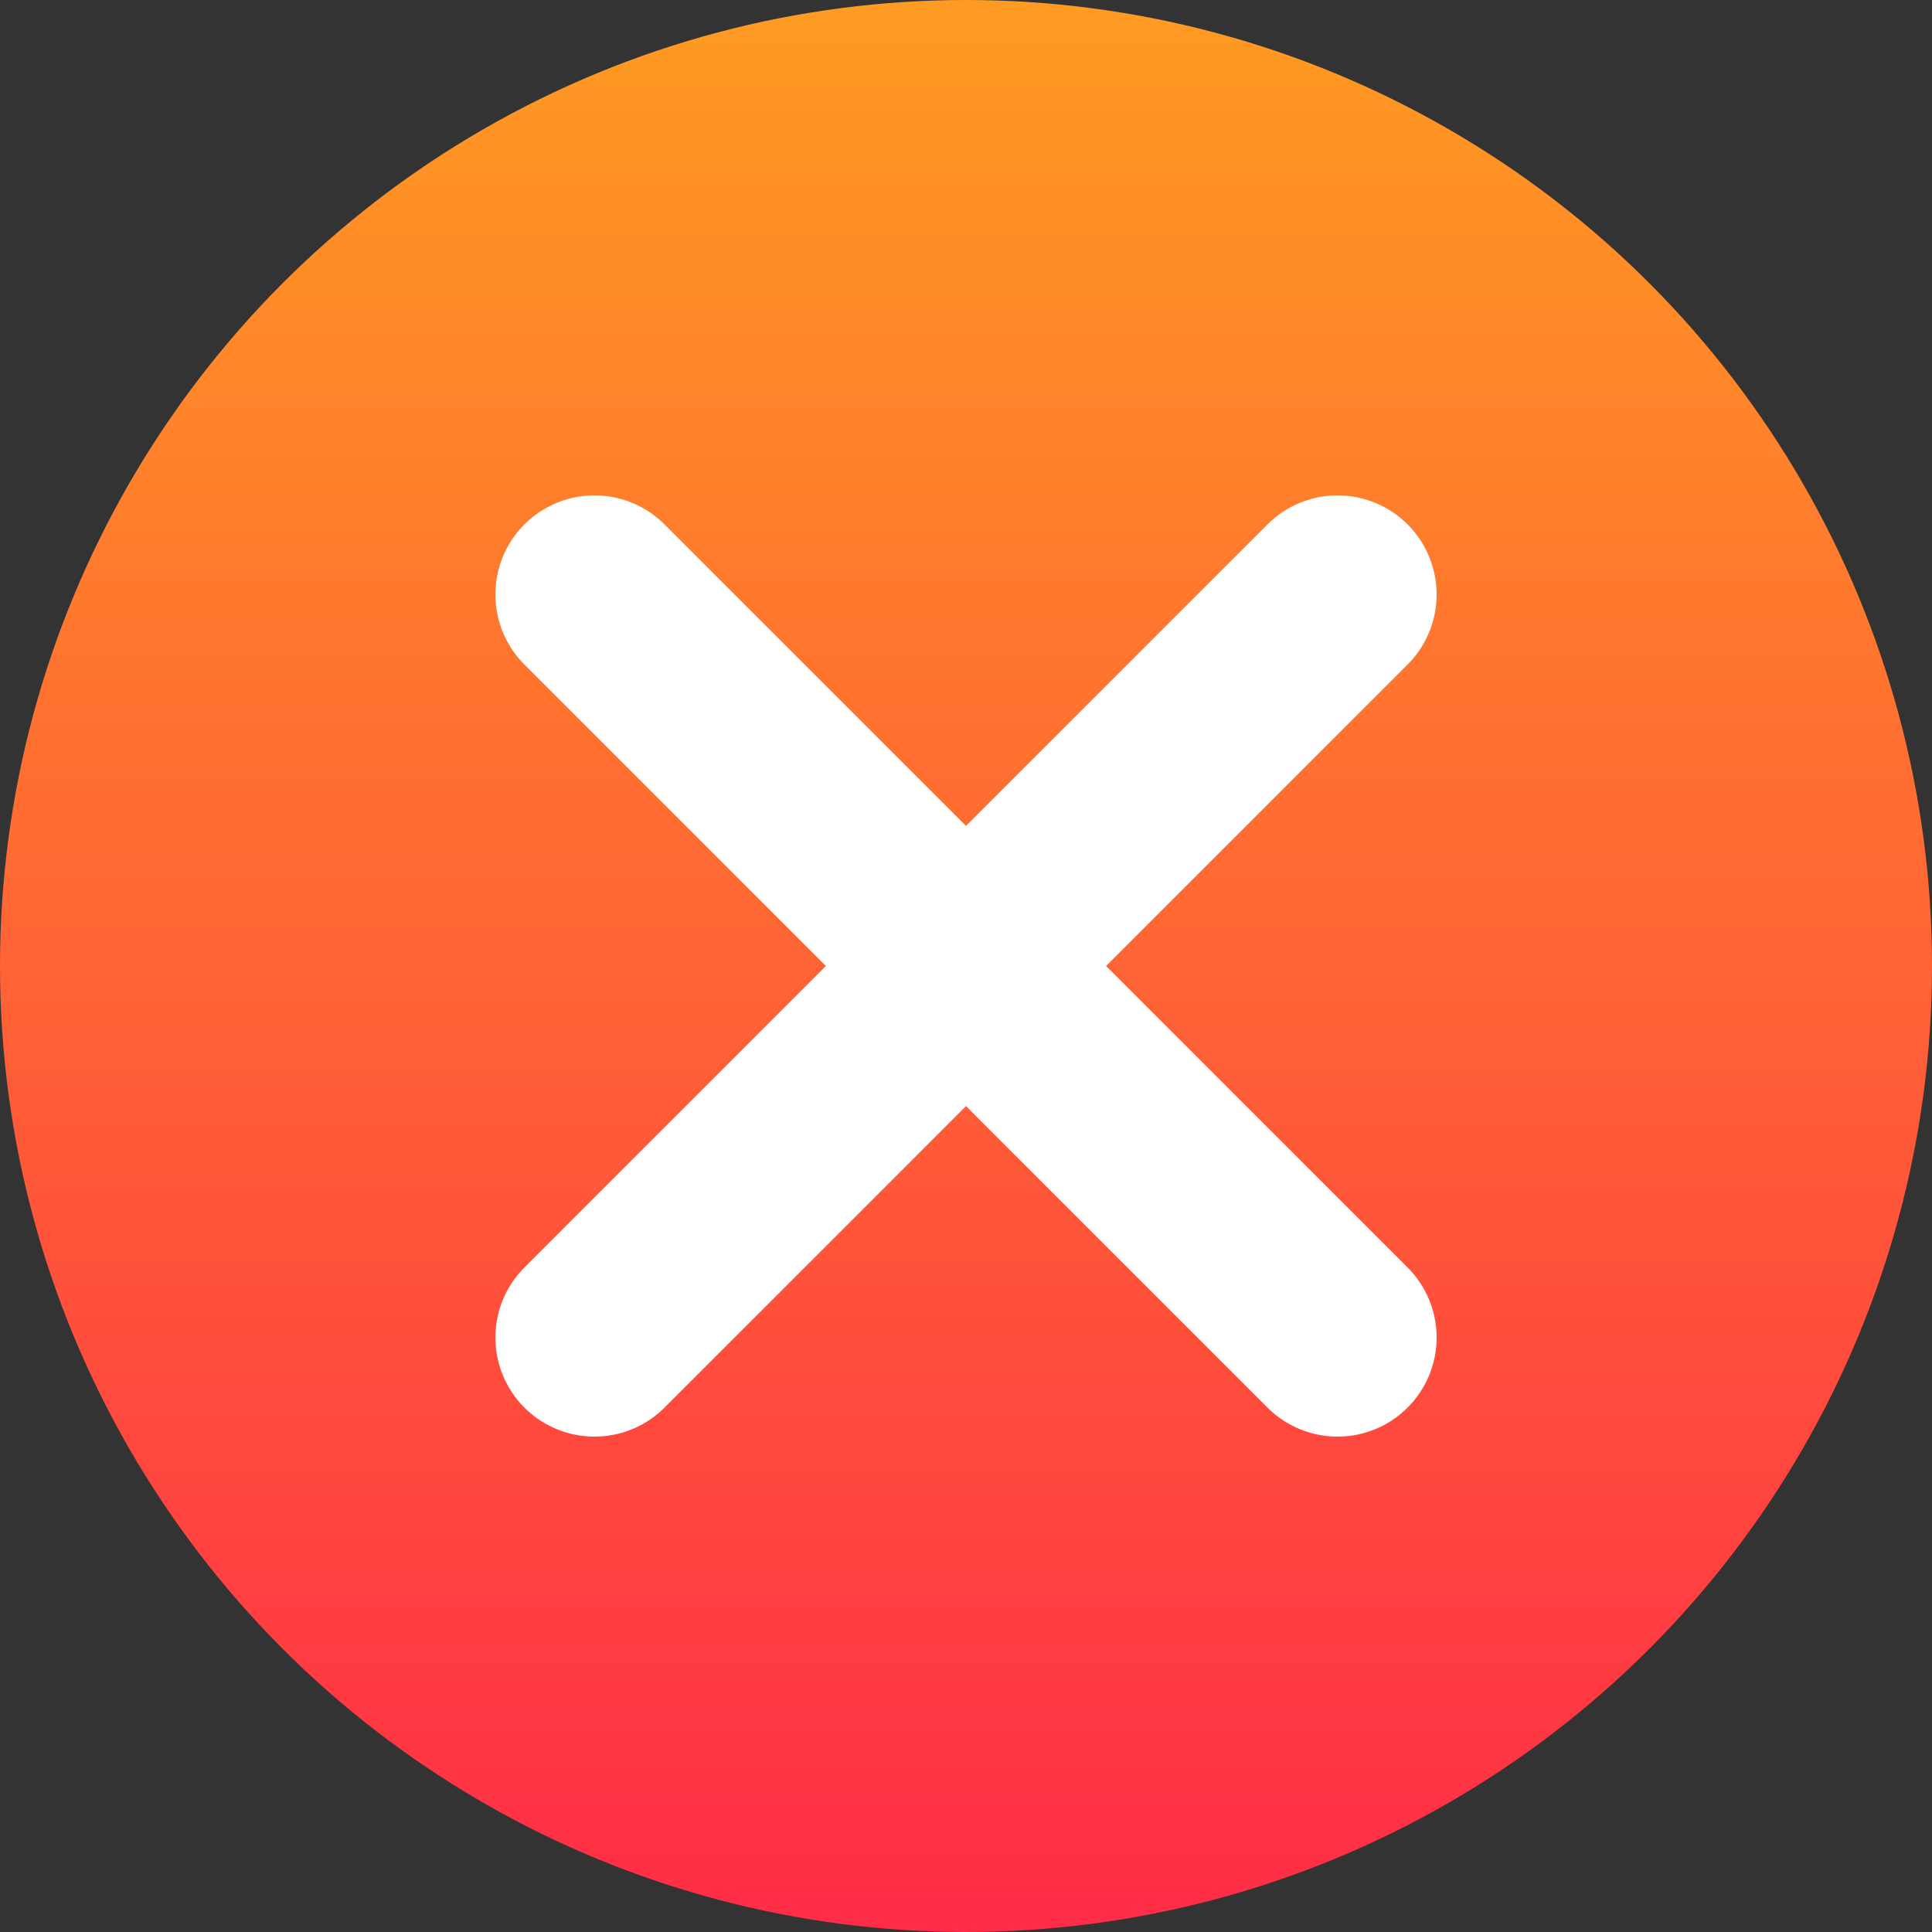
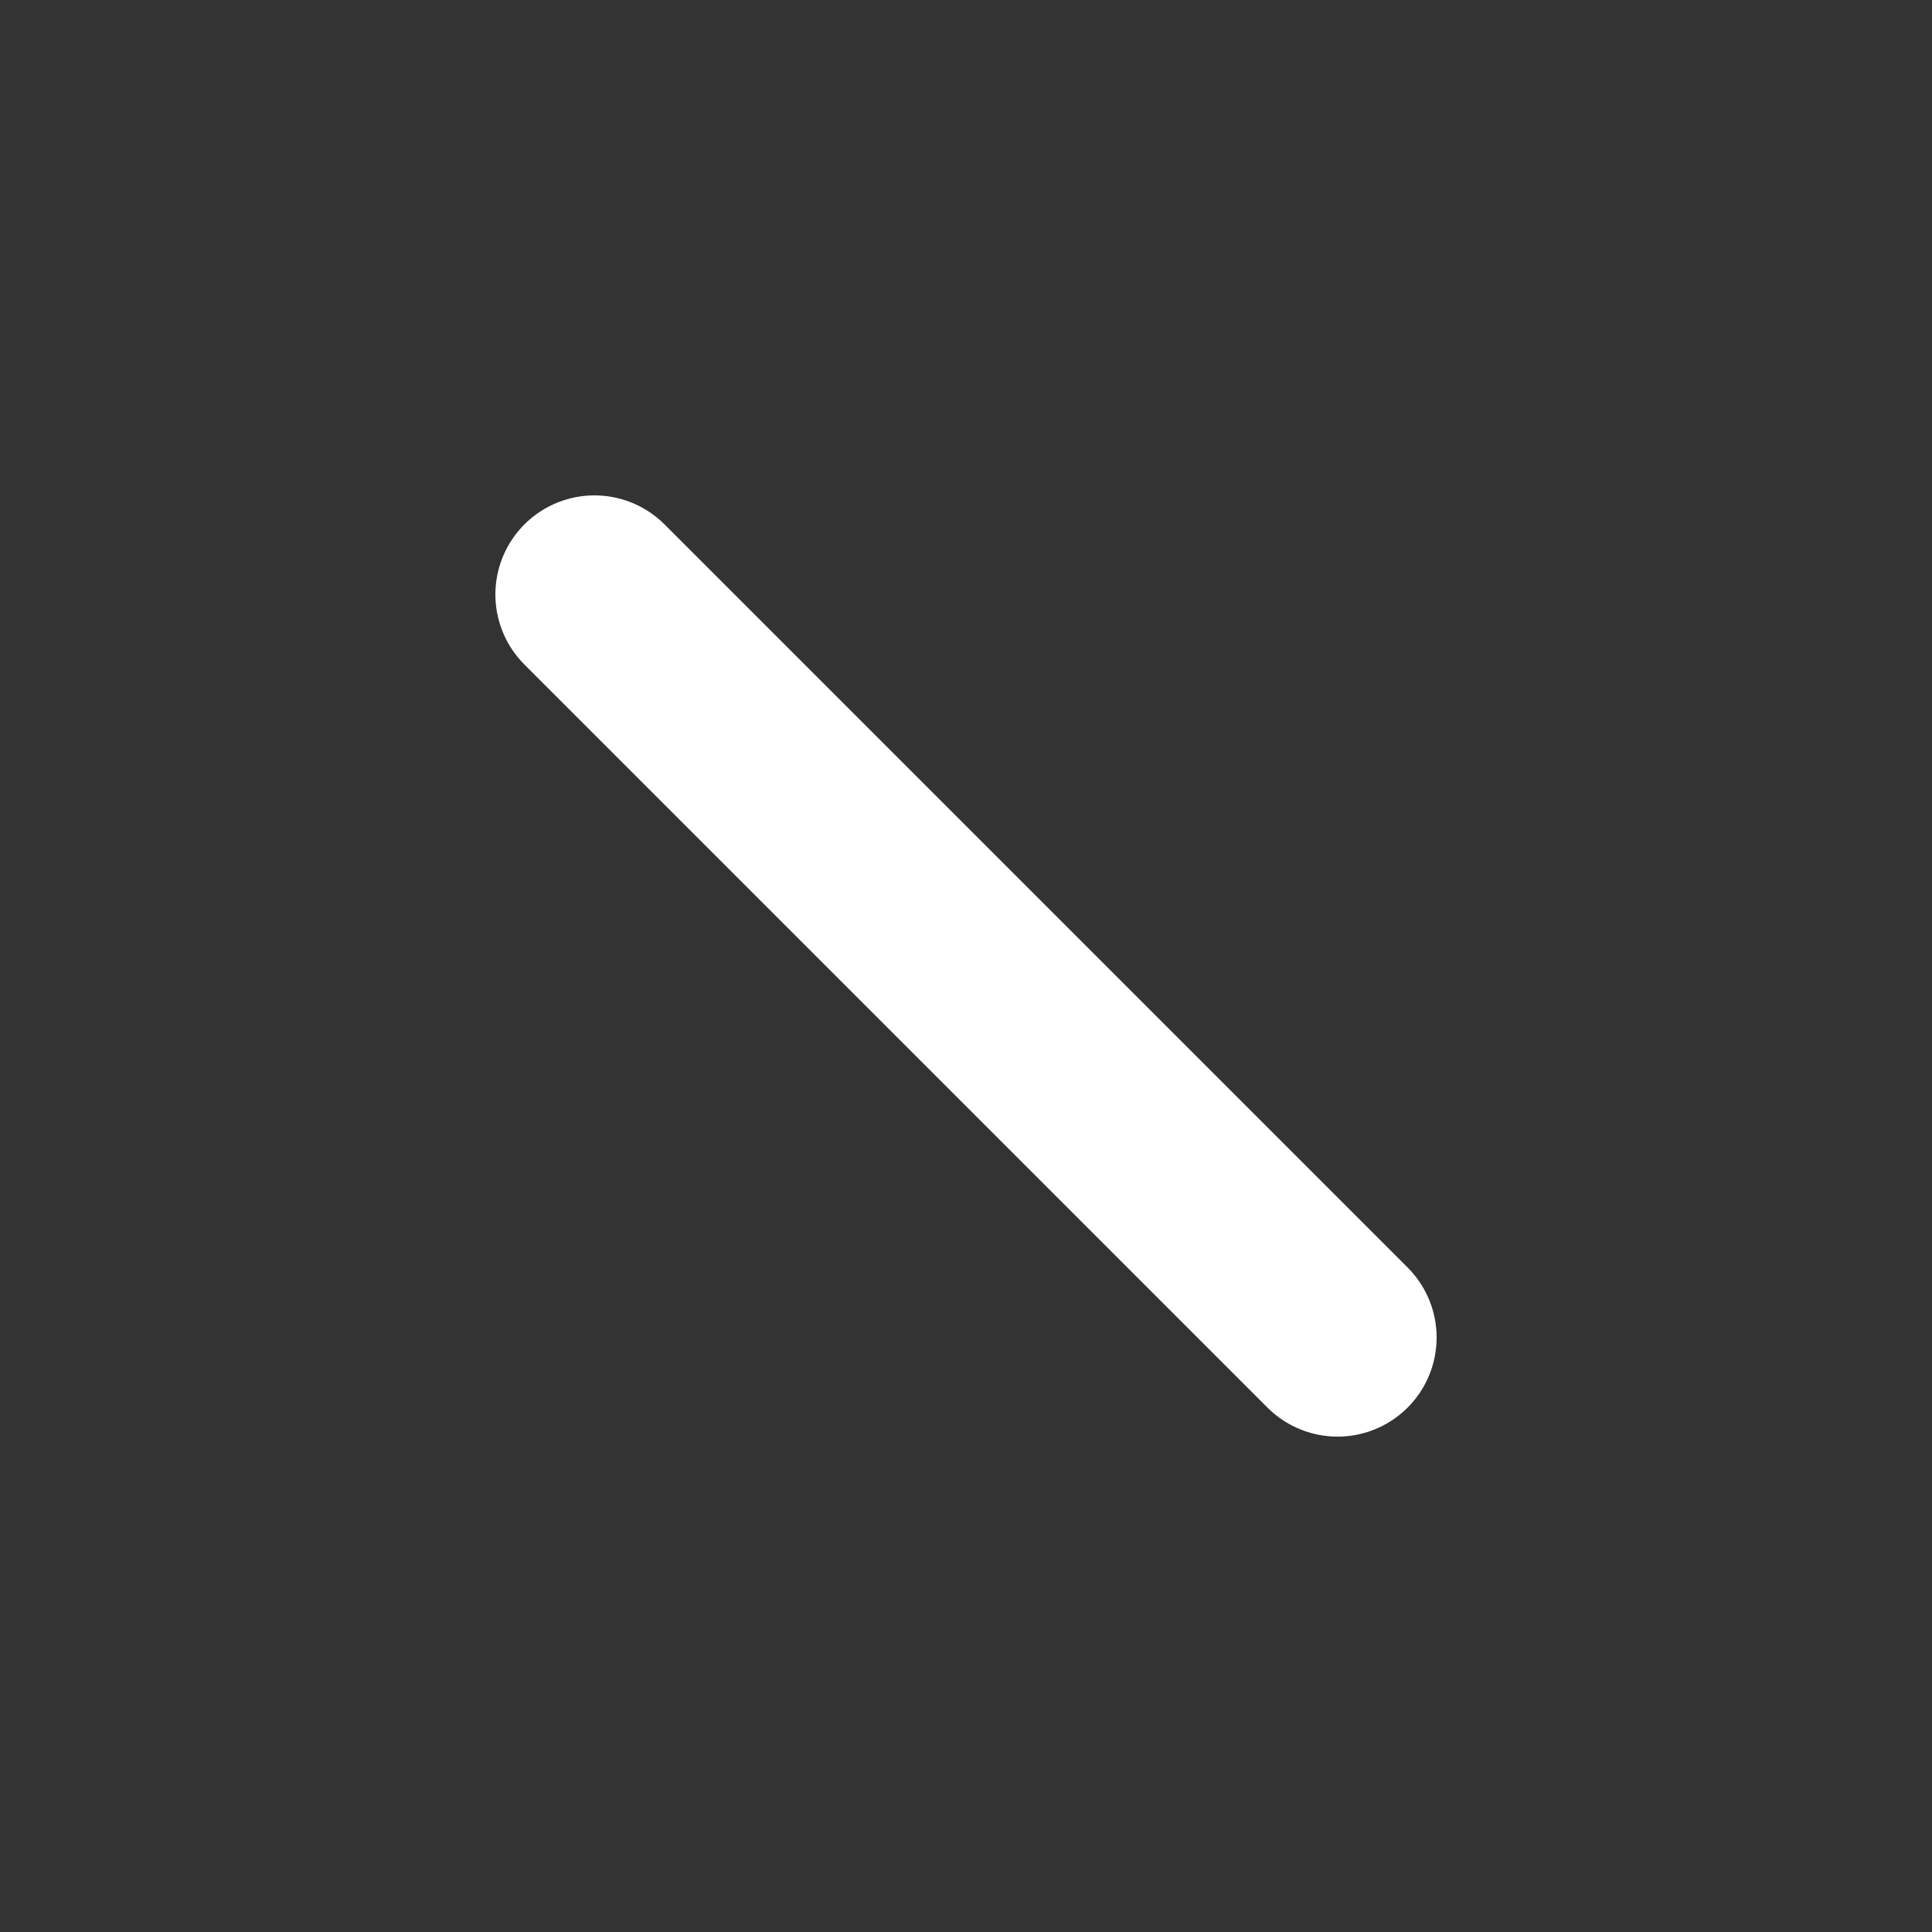
<svg xmlns="http://www.w3.org/2000/svg" width="39" height="39" viewBox="0 0 39 39" fill="none">
  <rect x="0" y="0" width="39" height="39" fill="#333333" stroke="none" />
-   <circle cx="19.5" cy="19.5" r="19.5" fill="url(#paint0_linear_872_5065)" />
-   <path d="M27 12L12 27" stroke="white" stroke-width="4" stroke-linecap="round" stroke-linejoin="round" />
  <path d="M12 12L27 27" stroke="white" stroke-width="4" stroke-linecap="round" stroke-linejoin="round" />
  <defs>
    <linearGradient id="paint0_linear_872_5065" x1="19.5" y1="0" x2="19.5" y2="39" gradientUnits="userSpaceOnUse">
      <stop stop-color="#FF9B22" />
      <stop offset="1" stop-color="#FF2C47" />
    </linearGradient>
  </defs>
</svg>